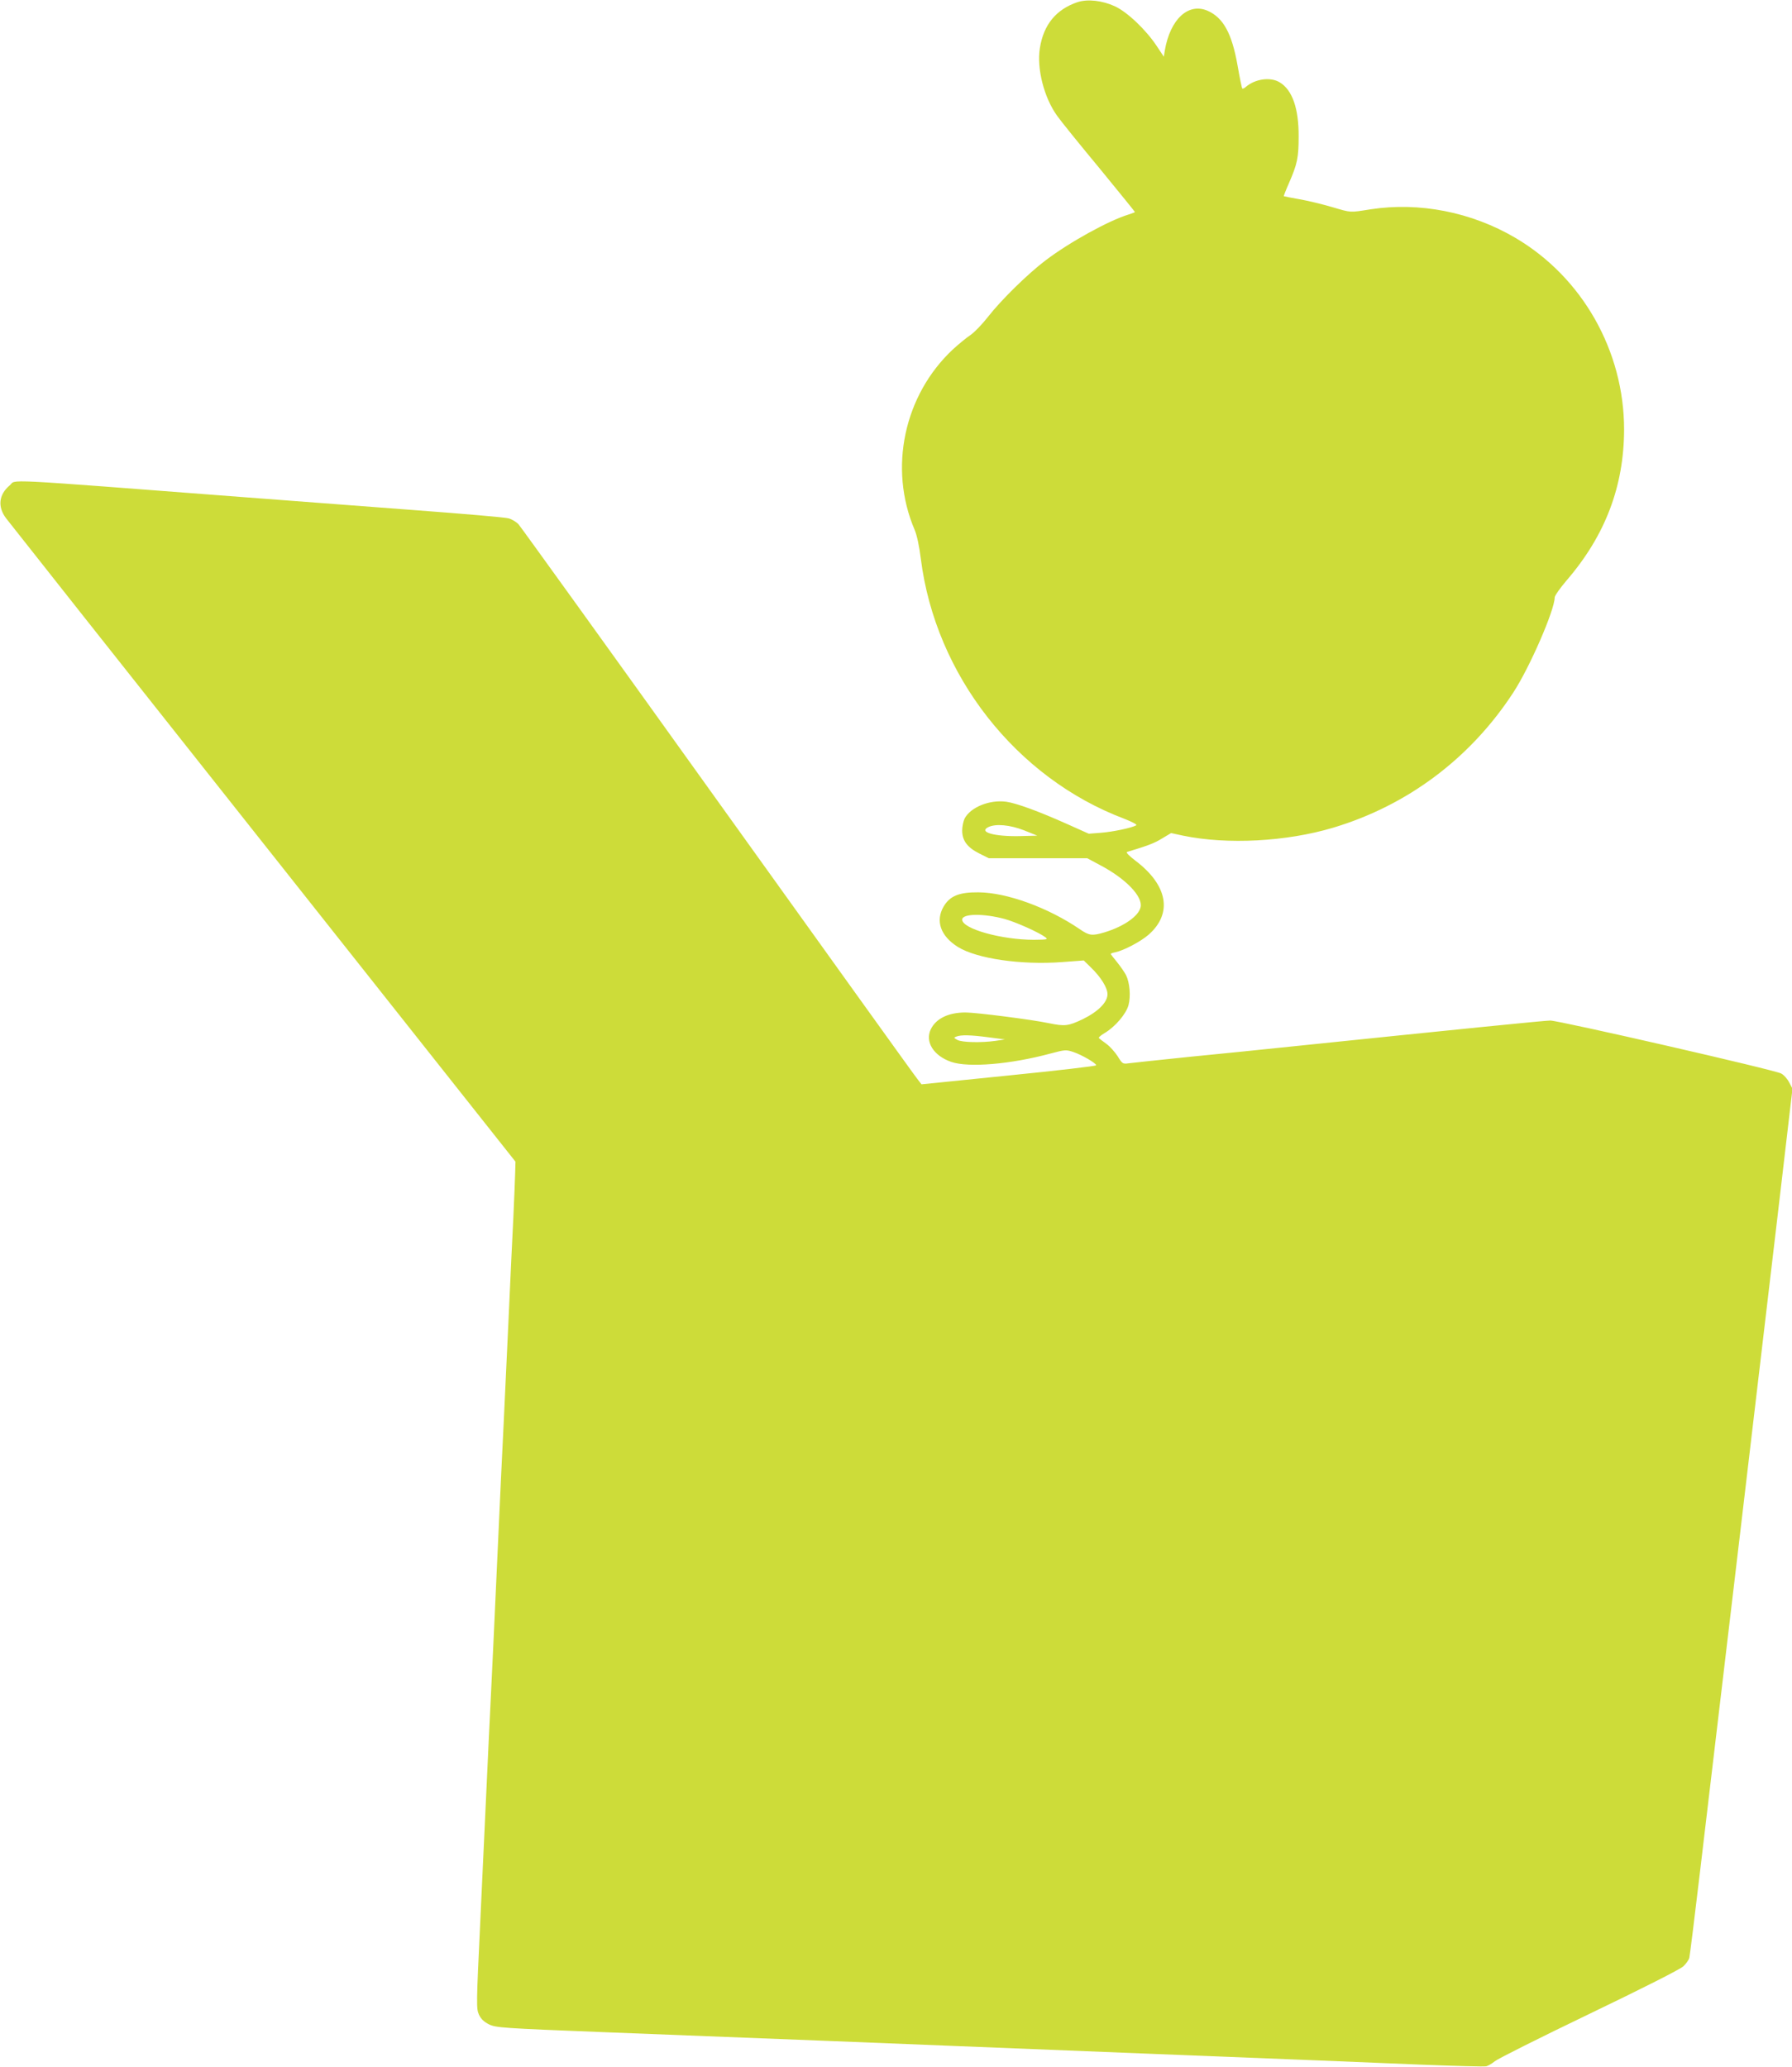
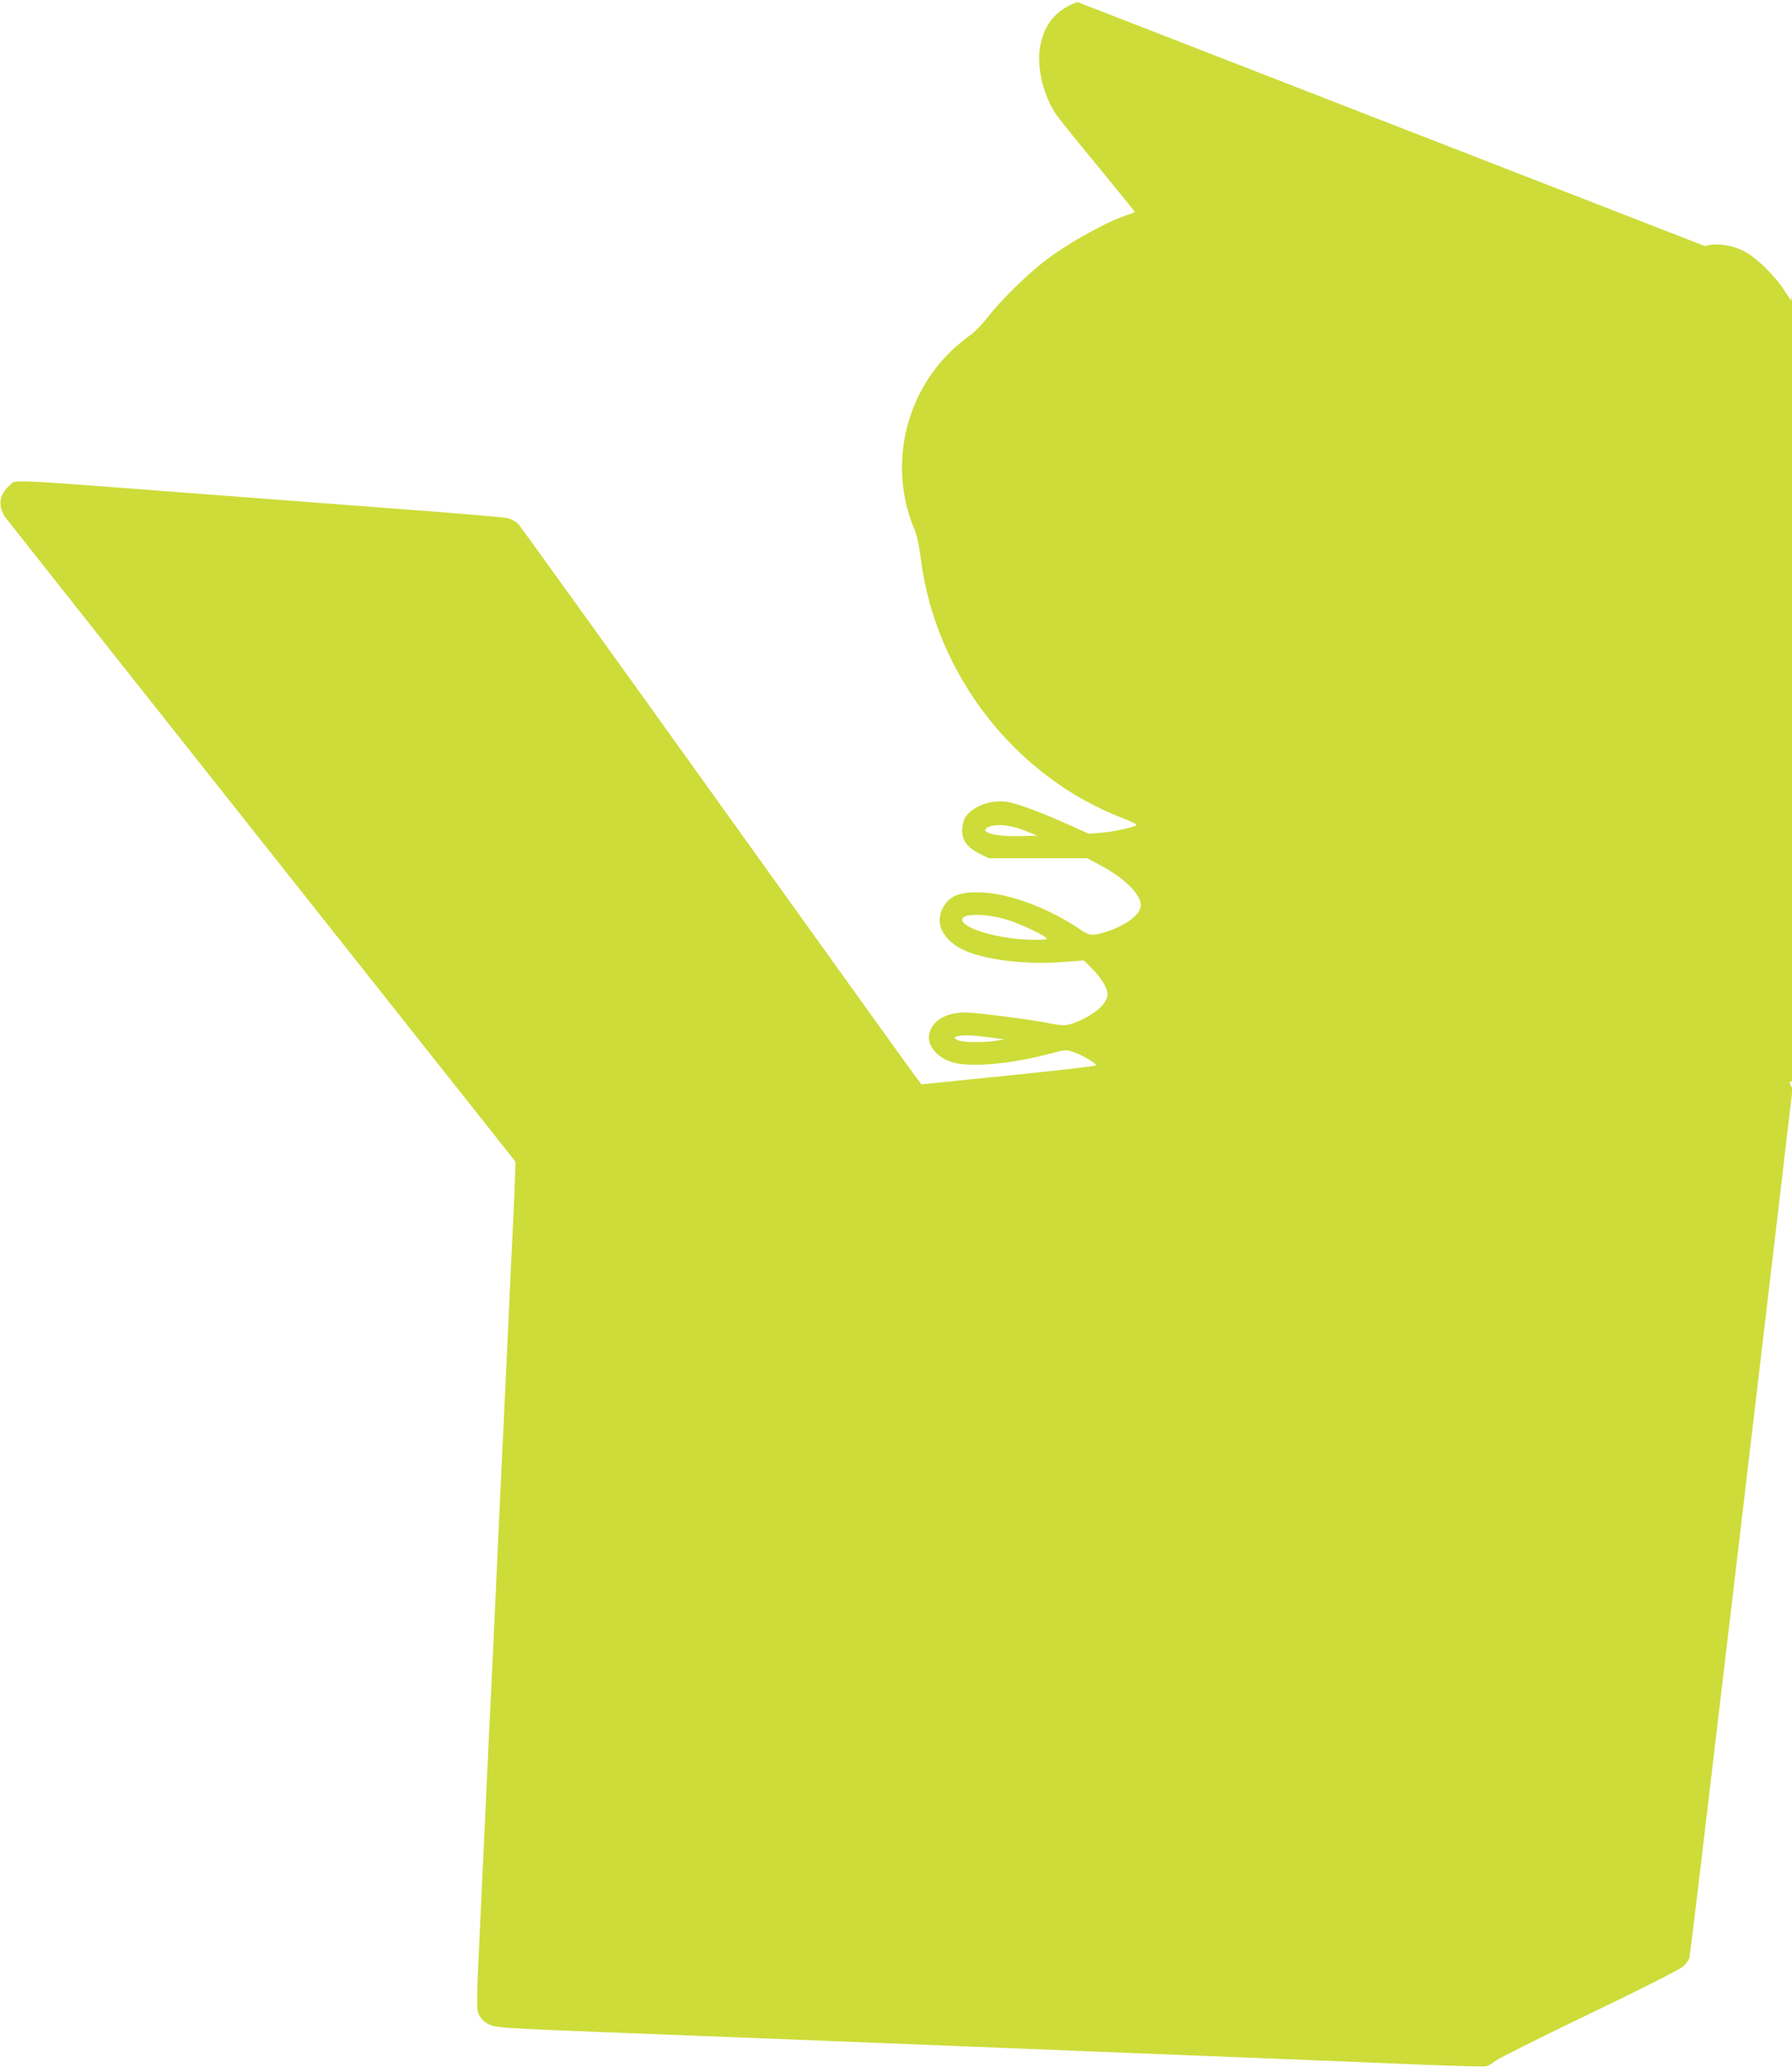
<svg xmlns="http://www.w3.org/2000/svg" version="1.0" width="1110pt" height="1280pt" viewBox="0 0 1110 1280" preserveAspectRatio="xMidYMid meet">
  <g transform="translate(0,1280) scale(0.1,-0.1)" fill="#cddc39" stroke="none">
-     <path d="M6675 12787 c-133 -45 -211 -139 -234 -286 -20 -125 26 -306 107 -418 20 -29 137 -174 260 -322 122 -149 222 -272 222 -274 0 -2 -19 -9 -41 -16 -121 -37 -363 -170 -512 -283 -110 -83 -277 -247 -357 -350 -36 -46 -85 -97 -109 -113 -24 -16 -73 -56 -109 -89 -303 -284 -399 -736 -237 -1116 15 -35 29 -102 39 -182 91 -718 589 -1355 1259 -1608 53 -21 83 -37 75 -41 -28 -16 -143 -40 -216 -46 l-78 -6 -134 60 c-179 80 -314 129 -377 138 -104 14 -221 -34 -258 -104 -8 -17 -15 -50 -15 -74 0 -63 32 -105 105 -142 l60 -30 305 0 305 0 80 -43 c158 -83 265 -194 250 -260 -12 -56 -105 -120 -224 -156 -77 -23 -95 -20 -153 20 -195 133 -451 227 -628 228 -119 1 -176 -22 -215 -88 -52 -89 -19 -183 88 -250 117 -73 392 -113 646 -94 l134 10 45 -44 c61 -59 102 -125 102 -165 0 -50 -58 -108 -154 -155 -89 -42 -109 -45 -211 -24 -104 22 -450 66 -514 66 -106 0 -182 -37 -215 -103 -38 -78 16 -165 126 -203 107 -37 368 -15 616 52 90 24 96 24 141 9 51 -17 141 -69 141 -82 0 -5 -243 -33 -541 -63 l-541 -55 -27 35 c-16 19 -571 793 -1236 1720 -664 927 -1219 1697 -1233 1713 -14 15 -42 32 -62 37 -19 6 -276 28 -570 50 -294 22 -769 58 -1055 80 -1569 120 -1419 112 -1465 74 -68 -57 -76 -133 -22 -204 14 -19 730 -924 1591 -2010 l1564 -1974 -2 -71 c-1 -38 -6 -160 -11 -270 -6 -110 -19 -396 -30 -635 -11 -239 -25 -527 -30 -640 -6 -113 -24 -495 -40 -850 -16 -355 -34 -739 -40 -855 -6 -115 -17 -352 -25 -525 -8 -173 -26 -559 -40 -857 -25 -524 -25 -542 -8 -580 13 -27 31 -44 63 -60 43 -20 77 -23 715 -48 369 -14 1003 -39 1410 -55 407 -16 1309 -52 2005 -80 696 -27 1436 -57 1644 -66 209 -8 390 -13 402 -10 12 3 36 17 53 31 16 14 279 146 583 292 333 160 566 278 585 296 17 16 34 40 37 53 3 12 33 251 66 531 74 620 357 3012 482 4074 l91 777 -20 38 c-11 22 -33 47 -50 56 -34 21 -1376 328 -1430 328 -34 0 -541 -51 -1693 -170 -102 -11 -342 -35 -535 -54 -192 -20 -366 -38 -386 -41 -34 -5 -38 -2 -66 44 -17 26 -48 61 -69 76 -22 16 -43 32 -47 36 -5 3 12 18 36 32 64 38 132 117 147 172 15 55 8 139 -15 186 -10 19 -35 55 -56 81 -22 26 -39 49 -39 51 0 2 13 7 29 10 52 11 157 66 206 109 150 132 118 307 -82 458 -39 30 -60 51 -52 54 129 39 169 54 216 83 l57 34 74 -16 c275 -57 641 -37 929 49 462 138 852 431 1117 838 102 156 256 511 256 588 0 11 34 59 75 107 239 278 354 582 355 933 0 487 -259 944 -675 1188 -271 159 -593 222 -894 176 -134 -21 -118 -22 -241 14 -58 17 -148 39 -200 48 -52 9 -96 18 -98 19 -1 1 13 38 32 81 52 119 60 158 60 289 1 173 -39 288 -117 335 -57 35 -152 22 -210 -28 -9 -8 -19 -13 -22 -10 -3 3 -16 66 -29 141 -35 199 -88 297 -185 340 -120 53 -233 -52 -266 -246 l-6 -38 -42 63 c-66 101 -183 213 -261 249 -78 36 -168 46 -231 26z m-332 -5129 l82 -33 -110 -3 c-156 -3 -256 25 -193 56 46 22 134 14 221 -20z m-120 -549 c72 -20 214 -84 252 -113 18 -14 13 -15 -71 -16 -200 0 -444 68 -444 125 0 38 133 39 263 4z m-98 -733 l100 -13 -60 -9 c-86 -12 -206 -10 -235 6 -23 13 -24 14 -5 21 29 11 86 10 200 -5z" />
+     <path d="M6675 12787 c-133 -45 -211 -139 -234 -286 -20 -125 26 -306 107 -418 20 -29 137 -174 260 -322 122 -149 222 -272 222 -274 0 -2 -19 -9 -41 -16 -121 -37 -363 -170 -512 -283 -110 -83 -277 -247 -357 -350 -36 -46 -85 -97 -109 -113 -24 -16 -73 -56 -109 -89 -303 -284 -399 -736 -237 -1116 15 -35 29 -102 39 -182 91 -718 589 -1355 1259 -1608 53 -21 83 -37 75 -41 -28 -16 -143 -40 -216 -46 l-78 -6 -134 60 c-179 80 -314 129 -377 138 -104 14 -221 -34 -258 -104 -8 -17 -15 -50 -15 -74 0 -63 32 -105 105 -142 l60 -30 305 0 305 0 80 -43 c158 -83 265 -194 250 -260 -12 -56 -105 -120 -224 -156 -77 -23 -95 -20 -153 20 -195 133 -451 227 -628 228 -119 1 -176 -22 -215 -88 -52 -89 -19 -183 88 -250 117 -73 392 -113 646 -94 l134 10 45 -44 c61 -59 102 -125 102 -165 0 -50 -58 -108 -154 -155 -89 -42 -109 -45 -211 -24 -104 22 -450 66 -514 66 -106 0 -182 -37 -215 -103 -38 -78 16 -165 126 -203 107 -37 368 -15 616 52 90 24 96 24 141 9 51 -17 141 -69 141 -82 0 -5 -243 -33 -541 -63 l-541 -55 -27 35 c-16 19 -571 793 -1236 1720 -664 927 -1219 1697 -1233 1713 -14 15 -42 32 -62 37 -19 6 -276 28 -570 50 -294 22 -769 58 -1055 80 -1569 120 -1419 112 -1465 74 -68 -57 -76 -133 -22 -204 14 -19 730 -924 1591 -2010 l1564 -1974 -2 -71 c-1 -38 -6 -160 -11 -270 -6 -110 -19 -396 -30 -635 -11 -239 -25 -527 -30 -640 -6 -113 -24 -495 -40 -850 -16 -355 -34 -739 -40 -855 -6 -115 -17 -352 -25 -525 -8 -173 -26 -559 -40 -857 -25 -524 -25 -542 -8 -580 13 -27 31 -44 63 -60 43 -20 77 -23 715 -48 369 -14 1003 -39 1410 -55 407 -16 1309 -52 2005 -80 696 -27 1436 -57 1644 -66 209 -8 390 -13 402 -10 12 3 36 17 53 31 16 14 279 146 583 292 333 160 566 278 585 296 17 16 34 40 37 53 3 12 33 251 66 531 74 620 357 3012 482 4074 l91 777 -20 38 l57 34 74 -16 c275 -57 641 -37 929 49 462 138 852 431 1117 838 102 156 256 511 256 588 0 11 34 59 75 107 239 278 354 582 355 933 0 487 -259 944 -675 1188 -271 159 -593 222 -894 176 -134 -21 -118 -22 -241 14 -58 17 -148 39 -200 48 -52 9 -96 18 -98 19 -1 1 13 38 32 81 52 119 60 158 60 289 1 173 -39 288 -117 335 -57 35 -152 22 -210 -28 -9 -8 -19 -13 -22 -10 -3 3 -16 66 -29 141 -35 199 -88 297 -185 340 -120 53 -233 -52 -266 -246 l-6 -38 -42 63 c-66 101 -183 213 -261 249 -78 36 -168 46 -231 26z m-332 -5129 l82 -33 -110 -3 c-156 -3 -256 25 -193 56 46 22 134 14 221 -20z m-120 -549 c72 -20 214 -84 252 -113 18 -14 13 -15 -71 -16 -200 0 -444 68 -444 125 0 38 133 39 263 4z m-98 -733 l100 -13 -60 -9 c-86 -12 -206 -10 -235 6 -23 13 -24 14 -5 21 29 11 86 10 200 -5z" />
  </g>
</svg>